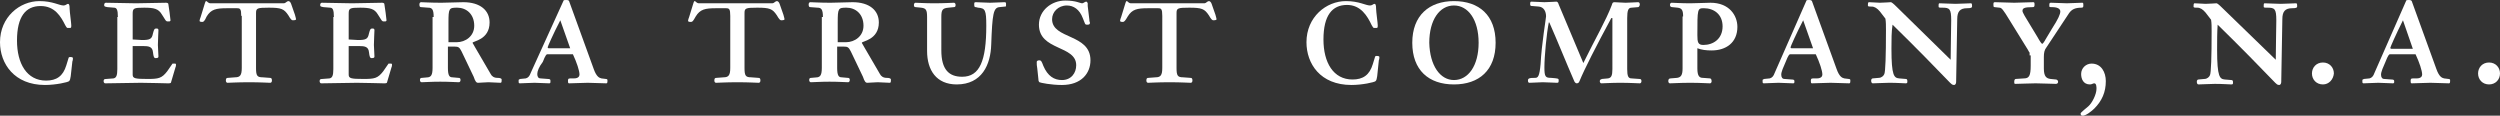
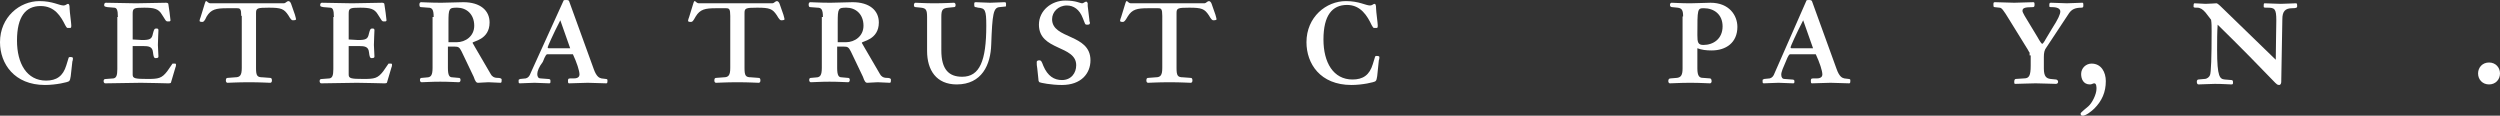
<svg xmlns="http://www.w3.org/2000/svg" version="1.1" id="Layer_1" x="0px" y="0px" viewBox="0 0 456 21.1" style="enable-background:new 0 0 456 21.1;" xml:space="preserve">
  <rect x="0" y="0" width="456" height="21.1" fill="#333333" stroke="none" />
  <style type="text/css">
	.st0{fill:#FFFFFF;}
</style>
  <g>
    <g>
      <path class="st0" d="M12.9,13.9c-0.1,0.5-0.1,0.7-0.3,0.9c-0.2,0.2-2.4,0.7-4.4,0.7C2.6,15.5,0,11.6,0,7.7c0-4.6,3.6-7.5,7.2-7.5    c2.4,0,3.6,0.8,4.4,0.8c0.4,0,0.6-0.3,0.8-0.3c0.2,0,0.3,0.2,0.3,0.9c0,0.5,0.3,2.6,0.3,3c0,0.3,0,0.5-0.2,0.5h-0.5    c-0.1,0-0.3-0.3-0.4-0.5C11.1,3,10,1.1,7.4,1.1C4.7,1.1,3.1,3,3.1,7.4c0,4.2,1.8,7.3,5.3,7.3c1.9,0,3.1-0.8,3.7-2.8l0.4-1.3    c0-0.1,0.1-0.2,0.3-0.2c0.4,0,0.5,0.1,0.5,0.2c0,0.1,0,0.4-0.1,0.6L12.9,13.9z" />
      <path class="st0" d="M21.5,3.1c0-1.3-0.2-1.7-0.7-1.7l-1.2-0.1c-0.5-0.1-0.6-0.1-0.6-0.4c0-0.2,0.1-0.4,0.3-0.4    c1.8,0,3.7,0.1,5.5,0.1s3.7-0.1,5.5-0.1c0.2,0,0.4,0.1,0.4,0.2c0.1,0.5,0.4,2.8,0.4,3c0,0.1-0.1,0.2-0.2,0.2h-0.4    c-0.1,0-0.2-0.1-0.3-0.2l-0.7-1.1c-0.6-1-1.4-1.2-3.2-1.2c-1.9,0-2.1,0.1-2.1,1.1v4.7c0.6,0,1.2,0.1,1.7,0.1c1.5,0,1.8-0.2,2-1.2    c0.2-0.8,0.3-0.9,0.6-0.9c0.2,0,0.4,0,0.4,0.3c0,0.6-0.1,1.6-0.1,2.7c0,0.7,0.1,1.4,0.1,2.1c0,0.2-0.1,0.3-0.5,0.3    c-0.3,0-0.4-0.2-0.5-1.1c-0.1-1-0.8-1.1-1.8-1.1h-1.9v5.2c0,0.7,0.4,0.8,2.7,0.8c2,0,2.6-0.1,3.6-1.4l0.9-1.3    c0-0.1,0.1-0.1,0.2-0.1h0.3c0.2,0,0.2,0.1,0.2,0.2c0,0.1,0,0.3-0.1,0.5L31.2,15c0,0.2-0.3,0.2-0.6,0.2c-0.8,0-3-0.1-4.9-0.1    c-2.2,0-4.4,0.1-6.5,0.1c-0.2,0-0.3-0.2-0.3-0.4c0-0.3,0.1-0.4,0.5-0.4l1.3-0.1c0.5-0.1,0.7-0.5,0.7-1.7V3.1z" />
      <path class="st0" d="M44,2.9c0-1.3-0.2-1.4-0.8-1.4h-1.8c-2,0-2.9,0.2-3.7,1.5C37.3,3.9,37.1,4,36.9,4c-0.4,0-0.5-0.1-0.5-0.2    c0-0.1,0.1-0.5,0.2-0.7l0.8-2.6c0.1-0.2,0.1-0.3,0.2-0.3s0.2,0.1,0.3,0.2c0.1,0.1,0.3,0.2,0.5,0.2h13.4c0.1,0,0.3-0.1,0.4-0.2    c0.1-0.1,0.3-0.2,0.4-0.2c0.2,0,0.4,0.2,0.5,0.5l0.7,2c0.1,0.4,0.2,0.7,0.2,0.8c0,0.1-0.1,0.2-0.6,0.2c-0.2,0-0.4-0.2-0.8-0.9    c-0.8-1.2-1.3-1.4-3.6-1.4c-2.1,0-2.3,0.1-2.3,1v10c0,1.4,0.2,1.7,1.2,1.7l1.3,0.1c0.3,0,0.4,0.1,0.4,0.5c0,0.2-0.1,0.4-0.3,0.4    c-0.4,0-1.7-0.1-3.9-0.1c-2.2,0-3.5,0.1-3.9,0.1c-0.2,0-0.3-0.2-0.3-0.4c0-0.4,0.1-0.5,0.4-0.5l1.3-0.1c0.9,0,1.2-0.4,1.2-1.7V2.9    z" />
      <path class="st0" d="M60.9,3.1c0-1.3-0.2-1.7-0.7-1.7l-1.2-0.1c-0.5-0.1-0.6-0.1-0.6-0.4c0-0.2,0.1-0.4,0.3-0.4    c1.8,0,3.7,0.1,5.5,0.1c1.8,0,3.7-0.1,5.5-0.1c0.2,0,0.4,0.1,0.4,0.2c0.1,0.5,0.4,2.8,0.4,3c0,0.1-0.1,0.2-0.2,0.2h-0.4    c-0.1,0-0.2-0.1-0.3-0.2l-0.7-1.1c-0.6-1-1.4-1.2-3.2-1.2c-1.9,0-2.1,0.1-2.1,1.1v4.7c0.6,0,1.2,0.1,1.7,0.1c1.5,0,1.8-0.2,2-1.2    c0.2-0.8,0.3-0.9,0.6-0.9c0.2,0,0.4,0,0.4,0.3c0,0.6-0.1,1.6-0.1,2.7c0,0.7,0.1,1.4,0.1,2.1c0,0.2-0.1,0.3-0.5,0.3    c-0.3,0-0.4-0.2-0.5-1.1c-0.1-1-0.8-1.1-1.8-1.1h-1.9v5.2c0,0.7,0.4,0.8,2.7,0.8c2,0,2.6-0.1,3.6-1.4l0.9-1.3    c0-0.1,0.1-0.1,0.2-0.1h0.3c0.2,0,0.2,0.1,0.2,0.2c0,0.1,0,0.3-0.1,0.5L70.6,15c0,0.2-0.3,0.2-0.6,0.2c-0.8,0-3-0.1-4.9-0.1    c-2.2,0-4.4,0.1-6.5,0.1c-0.2,0-0.3-0.2-0.3-0.4c0-0.3,0.1-0.4,0.5-0.4l1.3-0.1c0.5-0.1,0.7-0.5,0.7-1.7V3.1z" />
      <path class="st0" d="M79.1,3.1c0-1.4-0.3-1.7-1-1.7l-1.3-0.1c-0.2,0-0.3-0.1-0.3-0.5c0-0.2,0.1-0.4,0.3-0.4c0.4,0,1.7,0.1,3.7,0.1    c1.4,0,2.7-0.1,4-0.1c3.1,0,4.8,1.5,4.8,3.7c0,3.2-3.1,3.4-3.1,3.7c0,0.1,0.2,0.3,0.5,0.9l2.8,4.8c0.2,0.4,0.6,0.7,1.2,0.7    c0.5,0,0.8,0.1,0.8,0.3c0,0.4,0,0.6-0.2,0.6c-0.7,0-1.5-0.1-2.2-0.1c-0.7,0-1.3,0.1-1.9,0.1c-0.3,0-0.5-0.2-0.8-1.1l-2.2-4.6    c-0.4-0.8-0.6-0.9-1.3-0.9h-1.2v3.9c0,1.4,0.3,1.7,0.8,1.7l1.1,0.1c0.3,0,0.4,0.1,0.4,0.4c0,0.2-0.1,0.4-0.3,0.4    c-0.4,0-1.7-0.1-3.4-0.1c-1.6,0-3,0.1-3.4,0.1c-0.2,0-0.3-0.2-0.3-0.4c0-0.3,0.1-0.4,0.4-0.4l1.1-0.1c0.5-0.1,0.8-0.4,0.8-1.7V3.1    z M81.7,7.7h1.6c1.6,0,3.2-1.1,3.2-3c0-2.2-1.5-3.3-3.1-3.3c-1.5,0-1.6,0.1-1.6,2.7V7.7z" />
      <path class="st0" d="M102.8,0.1c0-0.1,0.3-0.1,0.5-0.1s0.4,0,0.5,0.2l4.5,12.4c0.5,1.4,1,1.6,1.4,1.7l0.8,0.1    c0.2,0,0.3,0.1,0.3,0.2c0,0.4,0,0.6-0.2,0.6c-1.1,0-2.2-0.1-3.4-0.1c-1.2,0-2.3,0.1-3.4,0.1c-0.2,0-0.2-0.2-0.2-0.4    c0-0.3,0-0.5,0.4-0.5h0.3h0.4c0.8,0,1-0.4,1-0.7c0-0.7-0.5-2.2-1.2-3.7h-4.7c-0.1,0-0.3,0.1-0.8,1.4C98.3,12.2,98,13,98,13.5    c0,0.5,0.2,0.8,0.6,0.8l1.3,0.1c0.4,0,0.5,0.1,0.5,0.3V15c0,0.1-0.1,0.2-0.2,0.2c-0.8,0-1.8-0.1-2.7-0.1c-0.9,0-2,0.1-2.7,0.1    c-0.1,0-0.2-0.1-0.2-0.2v-0.4c0-0.1,0.1-0.1,0.3-0.2l1-0.1c0.4-0.1,0.7-0.4,0.9-1L102.8,0.1z M102.2,3.7c-1.3,2.5-2.3,4.8-2.3,4.9    c0,0.1,0,0.2,0.2,0.2h3.9L102.2,3.7z" />
      <path class="st0" d="M133.2,2.9c0-1.3-0.2-1.4-0.8-1.4h-1.8c-2,0-2.9,0.2-3.7,1.5C126.4,3.9,126.3,4,126,4c-0.4,0-0.5-0.1-0.5-0.2    c0-0.1,0.1-0.5,0.2-0.7l0.8-2.6c0.1-0.2,0.1-0.3,0.2-0.3c0.1,0,0.2,0.1,0.3,0.2c0.1,0.1,0.3,0.2,0.5,0.2h13.4    c0.1,0,0.3-0.1,0.4-0.2c0.1-0.1,0.3-0.2,0.4-0.2c0.2,0,0.4,0.2,0.5,0.5l0.7,2c0.1,0.4,0.2,0.7,0.2,0.8c0,0.1-0.1,0.2-0.6,0.2    c-0.2,0-0.4-0.2-0.8-0.9c-0.8-1.2-1.3-1.4-3.6-1.4c-2.1,0-2.3,0.1-2.3,1v10c0,1.4,0.2,1.7,1.2,1.7l1.3,0.1c0.3,0,0.4,0.1,0.4,0.5    c0,0.2-0.1,0.4-0.3,0.4c-0.4,0-1.7-0.1-3.9-0.1c-2.2,0-3.5,0.1-3.9,0.1c-0.2,0-0.3-0.2-0.3-0.4c0-0.4,0.1-0.5,0.4-0.5l1.3-0.1    c0.9,0,1.2-0.4,1.2-1.7V2.9z" />
      <path class="st0" d="M150.1,3.1c0-1.4-0.3-1.7-1-1.7l-1.3-0.1c-0.2,0-0.3-0.1-0.3-0.5c0-0.2,0.1-0.4,0.3-0.4    c0.4,0,1.7,0.1,3.7,0.1c1.4,0,2.7-0.1,4-0.1c3.1,0,4.8,1.5,4.8,3.7c0,3.2-3.1,3.4-3.1,3.7c0,0.1,0.2,0.3,0.5,0.9l2.8,4.8    c0.2,0.4,0.6,0.7,1.2,0.7c0.5,0,0.8,0.1,0.8,0.3c0,0.4,0,0.6-0.2,0.6c-0.7,0-1.5-0.1-2.2-0.1c-0.7,0-1.3,0.1-1.9,0.1    c-0.3,0-0.5-0.2-0.8-1.1l-2.2-4.6c-0.4-0.8-0.6-0.9-1.3-0.9h-1.2v3.9c0,1.4,0.3,1.7,0.8,1.7l1.1,0.1c0.3,0,0.4,0.1,0.4,0.4    c0,0.2-0.1,0.4-0.3,0.4c-0.4,0-1.7-0.1-3.4-0.1c-1.6,0-3,0.1-3.4,0.1c-0.2,0-0.3-0.2-0.3-0.4c0-0.3,0.1-0.4,0.4-0.4l1.1-0.1    c0.5-0.1,0.8-0.4,0.8-1.7V3.1z M152.7,7.7h1.6c1.6,0,3.2-1.1,3.2-3c0-2.2-1.5-3.3-3.1-3.3c-1.5,0-1.6,0.1-1.6,2.7V7.7z" />
      <path class="st0" d="M171.7,9.2c0,3.5,1.4,4.8,3.8,4.8c3.2,0,4.4-2.9,4.4-9.3c0-2.9-0.2-3.2-1.5-3.3L178,1.3c-0.2,0-0.3,0-0.3-0.5    c0-0.3,0-0.4,0.3-0.4c0.8,0,1.6,0.1,2.6,0.1c0.9,0,1.8-0.1,2.6-0.1c0.3,0,0.3,0.1,0.3,0.4c0,0.4,0,0.4-0.2,0.4l-1,0.1    c-1.1,0.1-1.3,1.2-1.5,6.8c-0.1,3.7-1.7,7.3-6.3,7.3c-3.7,0-5.4-2.6-5.4-6.1V3.1c0-1.3-0.2-1.6-1.1-1.7l-1-0.1    c-0.2,0-0.3-0.1-0.3-0.4c0-0.2,0.1-0.4,0.3-0.4c0.4,0,1.7,0.1,3.4,0.1c1.9,0,3.2-0.1,3.6-0.1c0.2,0,0.3,0.2,0.3,0.4    c0,0.3-0.1,0.4-0.3,0.4l-1,0.1c-1.1,0.1-1.3,0.4-1.3,1.7V9.2z" />
      <path class="st0" d="M189.2,12.5c-0.1-0.5-0.1-0.8-0.1-1.2c0-0.2,0.2-0.3,0.5-0.3c0.3,0,0.4,0.2,0.7,1c0.8,1.9,2,2.6,3.4,2.6    c1.7,0,2.6-1.3,2.6-2.7c0-3.7-6.8-2.6-6.8-7.4c0-2.6,2.3-4.4,4.8-4.4c2,0,2.7,0.5,3.1,0.5c0.2,0,0.5-0.3,0.7-0.3s0.2,0.1,0.3,0.3    l0,0.5l0.3,2.5c0,0.2,0,0.3,0.1,0.5c0,0.2,0,0.4-0.4,0.4c-0.3,0-0.4,0-0.5-0.2l-0.4-1c-0.6-1.6-1.7-2.3-2.9-2.3    c-1.6,0-2.7,1.2-2.7,2.5c0,3.7,7,2.6,7,7.5c0,2.4-1.7,4.5-5.2,4.5c-2,0-3.9-0.4-4.1-0.5c-0.1-0.1-0.2-0.2-0.2-0.6L189.2,12.5z" />
      <path class="st0" d="M212,2.9c0-1.3-0.2-1.4-0.8-1.4h-1.8c-2,0-2.9,0.2-3.7,1.5C205.2,3.9,205,4,204.8,4c-0.4,0-0.5-0.1-0.5-0.2    c0-0.1,0.1-0.5,0.2-0.7l0.8-2.6c0.1-0.2,0.1-0.3,0.2-0.3c0.1,0,0.2,0.1,0.3,0.2s0.3,0.2,0.5,0.2h13.4c0.1,0,0.3-0.1,0.4-0.2    c0.1-0.1,0.3-0.2,0.4-0.2c0.2,0,0.4,0.2,0.5,0.5l0.7,2c0.1,0.4,0.2,0.7,0.2,0.8c0,0.1-0.1,0.2-0.6,0.2c-0.2,0-0.4-0.2-0.8-0.9    c-0.8-1.2-1.3-1.4-3.6-1.4c-2.1,0-2.3,0.1-2.3,1v10c0,1.4,0.2,1.7,1.2,1.7l1.3,0.1c0.3,0,0.4,0.1,0.4,0.5c0,0.2-0.1,0.4-0.3,0.4    c-0.4,0-1.7-0.1-3.9-0.1c-2.2,0-3.5,0.1-3.9,0.1c-0.2,0-0.3-0.2-0.3-0.4c0-0.4,0.1-0.5,0.4-0.5l1.3-0.1c0.9,0,1.2-0.4,1.2-1.7V2.9    z" />
      <path class="st0" d="M251.2,13.9c-0.1,0.5-0.1,0.7-0.3,0.9c-0.2,0.2-2.4,0.7-4.4,0.7c-5.7,0-8.2-3.9-8.2-7.8    c0-4.6,3.6-7.5,7.2-7.5c2.4,0,3.6,0.8,4.4,0.8c0.4,0,0.6-0.3,0.8-0.3c0.2,0,0.3,0.2,0.3,0.9c0,0.5,0.3,2.6,0.3,3    c0,0.3,0,0.5-0.2,0.5h-0.5c-0.1,0-0.3-0.3-0.4-0.5c-0.8-1.7-2-3.7-4.5-3.7c-2.7,0-4.3,1.9-4.3,6.3c0,4.2,1.8,7.3,5.3,7.3    c1.9,0,3.1-0.8,3.7-2.8l0.4-1.3c0-0.1,0.1-0.2,0.3-0.2c0.4,0,0.5,0.1,0.5,0.2c0,0.1,0,0.4-0.1,0.6L251.2,13.9z" />
-       <path class="st0" d="M265.2,0.2c4.6,0,7.6,2.6,7.6,7.6s-3,7.6-7.6,7.6s-7.6-2.6-7.6-7.6S260.7,0.2,265.2,0.2z M265.2,14.6    c2.6,0,4.5-2.6,4.5-6.8c0-4.2-1.9-6.8-4.5-6.8s-4.5,2.6-4.5,6.8C260.8,12,262.7,14.6,265.2,14.6z" />
-       <path class="st0" d="M293.9,3.3L293.9,3.3c-2.7,5-4.9,9.3-5.8,11.5c-0.1,0.3-0.3,0.4-0.5,0.4c-0.2,0-0.4-0.2-0.5-0.5    c-1.4-3.2-3-7.2-4.5-10.6h-0.1c-0.4,2-0.8,6.2-0.8,8.2c0,1.7,0.2,1.9,1.2,1.9c1.2,0.1,1.4,0.1,1.4,0.4c0,0.4,0,0.5-0.3,0.5    c-0.8,0-1.6-0.1-2.6-0.1c-0.8,0-1.6,0.1-2.4,0.1c-0.2,0-0.3-0.1-0.3-0.4c0-0.4,0.2-0.5,1.3-0.5c0.5,0,0.8-0.2,1-2.5    c0.2-3.8,1-8.4,1-8.7c0-0.9-0.4-1.7-1.3-1.8l-1.2-0.1c-0.2,0-0.4,0-0.4-0.3c0-0.3,0-0.5,0.2-0.5c0.8,0,1.6,0.1,2.4,0.1    c0.8,0,1.7-0.1,2.2-0.1c0.1,0,0.3,0.1,0.4,0.5l4.5,10.7c2.2-4.5,4.1-7.7,5.2-10.6c0.1-0.4,0.2-0.5,0.5-0.5c0.5,0,1.3,0.1,2,0.1    c0.8,0,1.7-0.1,2.3-0.1c0.2,0,0.3,0.2,0.3,0.4c0,0.3-0.2,0.5-0.3,0.5l-1.2,0.1c-0.6,0-0.8,0.5-0.8,1.9v9.3c0,1.3,0.2,1.7,0.8,1.7    l1.4,0.1c0.3,0,0.4,0.1,0.4,0.4c0,0.2-0.1,0.4-0.3,0.4c-0.4,0-1.7-0.1-3.6-0.1c-1.6,0-3,0.1-3.4,0.1c-0.2,0-0.3-0.2-0.3-0.4    c0-0.3,0.2-0.3,0.4-0.4l1.1-0.1c0.6-0.1,0.8-0.5,0.8-1.7V3.3z" />
      <path class="st0" d="M307,3c0-1.1-0.2-1.5-1-1.6l-1-0.1c-0.2,0-0.4-0.1-0.4-0.4c0-0.2,0.1-0.4,0.3-0.4c0.4,0,1.7,0.1,3.4,0.1    c1.3,0,2.6-0.1,3.7-0.1c3.4,0,4.9,2.3,4.9,4.4c0,2.9-2.1,4.3-4.7,4.3c-1,0-1.8-0.1-2.6-0.4v3.7c0,1.4,0.4,1.7,1,1.7l1.3,0.1    c0.1,0,0.3,0.1,0.3,0.5c0,0.2-0.1,0.4-0.3,0.4c-0.4,0-1.7-0.1-3.6-0.1c-1.9,0-3.2,0.1-3.7,0.1c-0.2,0-0.3-0.2-0.3-0.4    c0-0.3,0.1-0.5,0.4-0.5l1.2-0.1c0.7-0.1,1-0.5,1-1.7V3z M310.8,1.5c-1.2,0-1.2,0.1-1.2,4.9c0,1.3,0.1,1.8,1.1,1.8    c1.8,0,3.5-1.1,3.5-3.4C314.2,2.6,312.6,1.5,310.8,1.5z" />
      <path class="st0" d="M329.5,0.1c0-0.1,0.3-0.1,0.5-0.1c0.1,0,0.4,0,0.5,0.2l4.5,12.4c0.5,1.4,1,1.6,1.4,1.7l0.8,0.1    c0.2,0,0.3,0.1,0.3,0.2c0,0.4,0,0.6-0.2,0.6c-1.1,0-2.2-0.1-3.4-0.1c-1.2,0-2.3,0.1-3.4,0.1c-0.2,0-0.2-0.2-0.2-0.4    c0-0.3,0-0.5,0.4-0.5h0.3h0.4c0.8,0,1-0.4,1-0.7c0-0.7-0.5-2.2-1.2-3.7h-4.7c-0.1,0-0.3,0.1-0.8,1.4c-0.4,0.9-0.8,1.8-0.8,2.3    c0,0.5,0.2,0.8,0.6,0.8l1.3,0.1c0.4,0,0.5,0.1,0.5,0.3V15c0,0.1-0.1,0.2-0.2,0.2c-0.8,0-1.8-0.1-2.7-0.1c-0.9,0-2,0.1-2.7,0.1    c-0.1,0-0.2-0.1-0.2-0.2v-0.4c0-0.1,0.1-0.1,0.3-0.2l1-0.1c0.4-0.1,0.7-0.4,0.9-1L329.5,0.1z M328.9,3.7c-1.3,2.5-2.3,4.8-2.3,4.9    c0,0.1,0,0.2,0.2,0.2h3.9L328.9,3.7z" />
-       <path class="st0" d="M355.8,10.9c0-2.3,0.1-5.6,0.1-7.2c0-2.1-0.3-2.3-1.6-2.3c-0.6,0-0.7,0-0.7-0.2c0-0.5,0-0.6,0.2-0.6    c0.7,0,1.9,0.1,2.9,0.1c0.9,0,2.1-0.1,2.8-0.1c0.2,0,0.2,0.2,0.2,0.6c0,0.2-0.2,0.3-0.9,0.3c-1.3,0-1.8,0.6-1.8,2l-0.2,11.4    c0,0.3-0.1,0.6-0.4,0.6c-0.3,0-0.5-0.2-0.7-0.4c-2.2-2.3-6.7-6.9-10.5-10.6C345,5.8,345,7.2,345,8.9c0,5,0.5,5.3,1.4,5.4l1.2,0.1    c0.2,0,0.3,0.1,0.3,0.4c0,0.3,0,0.4-0.3,0.4c-0.3,0-1.6-0.1-3-0.1c-1.1,0-2.2,0.1-3,0.1c-0.2,0-0.3-0.2-0.3-0.5    c0-0.2,0.1-0.4,0.3-0.4l1.1-0.1c0.5,0,0.9-0.4,1-0.7c0.2-0.4,0.3-3.3,0.3-8c0-0.8,0-1.5-0.1-2.1l-1-1.3c-0.5-0.6-1-0.9-1.5-0.9    c-0.5,0-0.7,0-0.7-0.2c0-0.3,0-0.6,0.2-0.6c0.7,0,1.3,0.1,2,0.1c0.8,0,1.6-0.1,2-0.1c0.1,0,0.4,0.2,1,0.8L355.8,10.9z" />
      <path class="st0" d="M370.2,10.1c0-0.2,0-0.4,0-0.5c-0.1-0.1-0.2-0.3-0.3-0.5l-3.4-5.5c-1.1-1.8-1.4-2.2-1.8-2.2l-0.9-0.1    c-0.2,0-0.2-0.2-0.2-0.4c0-0.4,0-0.5,0.3-0.5c1.2,0,2.3,0.1,3.5,0.1c1.2,0,2.3-0.1,3.5-0.1c0.2,0,0.2,0.2,0.2,0.5    c0,0.3-0.1,0.4-0.3,0.4c-1.6,0-1.9,0.2-1.9,0.7c0,0.2,0.2,0.5,0.4,0.9l2.3,3.8c0.5,0.9,0.8,1.3,0.9,1.3c0.1,0,0.4-0.4,0.6-0.8    l1.2-2c1.1-1.7,1.5-2.6,1.5-3.1c0-0.8-1.2-0.8-1.7-0.8c-0.3,0-0.3-0.1-0.3-0.2c0-0.5,0-0.6,0.3-0.6c1,0,1.9,0.1,2.9,0.1    s1.9-0.1,2.8-0.1c0.2,0,0.2,0.1,0.2,0.5c0,0.2,0,0.4-0.3,0.4c-1.2,0-1.8,0.3-2.3,1l-4.1,6.2c-0.4,0.5-0.5,1-0.5,1.8v2.1    c0,1.5,0.5,1.8,1.2,1.9l1,0.1c0.2,0,0.4,0.2,0.4,0.4s-0.1,0.4-0.4,0.4c-1.1,0-2.3-0.1-3.7-0.1s-2.6,0.1-3.7,0.1    c-0.2,0-0.2-0.1-0.2-0.4c0-0.3,0.1-0.5,0.3-0.5l1.5-0.1c0.9,0,1.2-0.5,1.2-2.3V10.1z" />
      <path class="st0" d="M381.5,11.6c1.8,0,2.6,1.6,2.6,3.2c0,2-0.7,3.6-2.1,5c-0.4,0.4-1.6,1.4-2.2,1.3c-0.2,0-0.3-0.2-0.3-0.4    c0-0.2,1.2-1.1,1.4-1.3c0.7-0.6,1.5-2.2,1.5-3.2c0-0.3,0-1-0.4-1c-0.3,0-0.4,0.2-0.8,0.2c-1.2,0-1.6-1-1.6-1.9    C379.6,12.4,380.5,11.6,381.5,11.6z" />
      <path class="st0" d="M415.1,10.9c0-2.3,0.1-5.6,0.1-7.2c0-2.1-0.3-2.3-1.6-2.3c-0.6,0-0.7,0-0.7-0.2c0-0.5,0-0.6,0.2-0.6    c0.7,0,1.9,0.1,2.9,0.1c0.9,0,2.1-0.1,2.8-0.1c0.2,0,0.2,0.2,0.2,0.6c0,0.2-0.2,0.3-0.9,0.3c-1.3,0-1.8,0.6-1.8,2l-0.2,11.4    c0,0.3-0.1,0.6-0.4,0.6c-0.3,0-0.5-0.2-0.7-0.4c-2.2-2.3-6.7-6.9-10.5-10.6c-0.1,1.4-0.1,2.9-0.1,4.6c0,5,0.5,5.3,1.4,5.4l1.2,0.1    c0.2,0,0.3,0.1,0.3,0.4c0,0.3,0,0.4-0.3,0.4c-0.3,0-1.6-0.1-3-0.1c-1.1,0-2.2,0.1-3,0.1c-0.2,0-0.3-0.2-0.3-0.5    c0-0.2,0.1-0.4,0.3-0.4l1.1-0.1c0.5,0,0.9-0.4,1-0.7c0.2-0.4,0.3-3.3,0.3-8c0-0.8,0-1.5-0.1-2.1l-1-1.3c-0.5-0.6-1-0.9-1.5-0.9    c-0.5,0-0.7,0-0.7-0.2c0-0.3,0-0.6,0.2-0.6c0.7,0,1.3,0.1,2,0.1c0.8,0,1.6-0.1,2-0.1c0.1,0,0.4,0.2,1,0.8L415.1,10.9z" />
-       <path class="st0" d="M423.7,15.4c-1.2,0-2-0.9-2-2c0-1.1,0.8-2,2-2c1.2,0,2,0.9,2,2C425.6,14.5,424.8,15.4,423.7,15.4z" />
-       <path class="st0" d="M438.9,0.1c0-0.1,0.3-0.1,0.5-0.1c0.1,0,0.4,0,0.5,0.2l4.5,12.4c0.5,1.4,1,1.6,1.4,1.7l0.8,0.1    c0.2,0,0.3,0.1,0.3,0.2c0,0.4,0,0.6-0.2,0.6c-1.1,0-2.2-0.1-3.4-0.1c-1.2,0-2.3,0.1-3.4,0.1c-0.2,0-0.2-0.2-0.2-0.4    c0-0.3,0-0.5,0.4-0.5h0.3h0.4c0.8,0,1-0.4,1-0.7c0-0.7-0.5-2.2-1.2-3.7h-4.7c-0.1,0-0.3,0.1-0.8,1.4c-0.4,0.9-0.8,1.8-0.8,2.3    c0,0.5,0.2,0.8,0.6,0.8l1.3,0.1c0.4,0,0.5,0.1,0.5,0.3V15c0,0.1-0.1,0.2-0.2,0.2c-0.8,0-1.8-0.1-2.7-0.1c-0.9,0-2,0.1-2.7,0.1    c-0.1,0-0.2-0.1-0.2-0.2v-0.4c0-0.1,0.1-0.1,0.3-0.2l1-0.1c0.4-0.1,0.7-0.4,0.9-1L438.9,0.1z M438.3,3.7C437,6.3,436,8.6,436,8.7    c0,0.1,0,0.2,0.2,0.2h3.9L438.3,3.7z" />
      <path class="st0" d="M454,15.4c-1.2,0-2-0.9-2-2c0-1.1,0.8-2,2-2c1.2,0,2,0.9,2,2C456,14.5,455.2,15.4,454,15.4z" />
    </g>
  </g>
</svg>